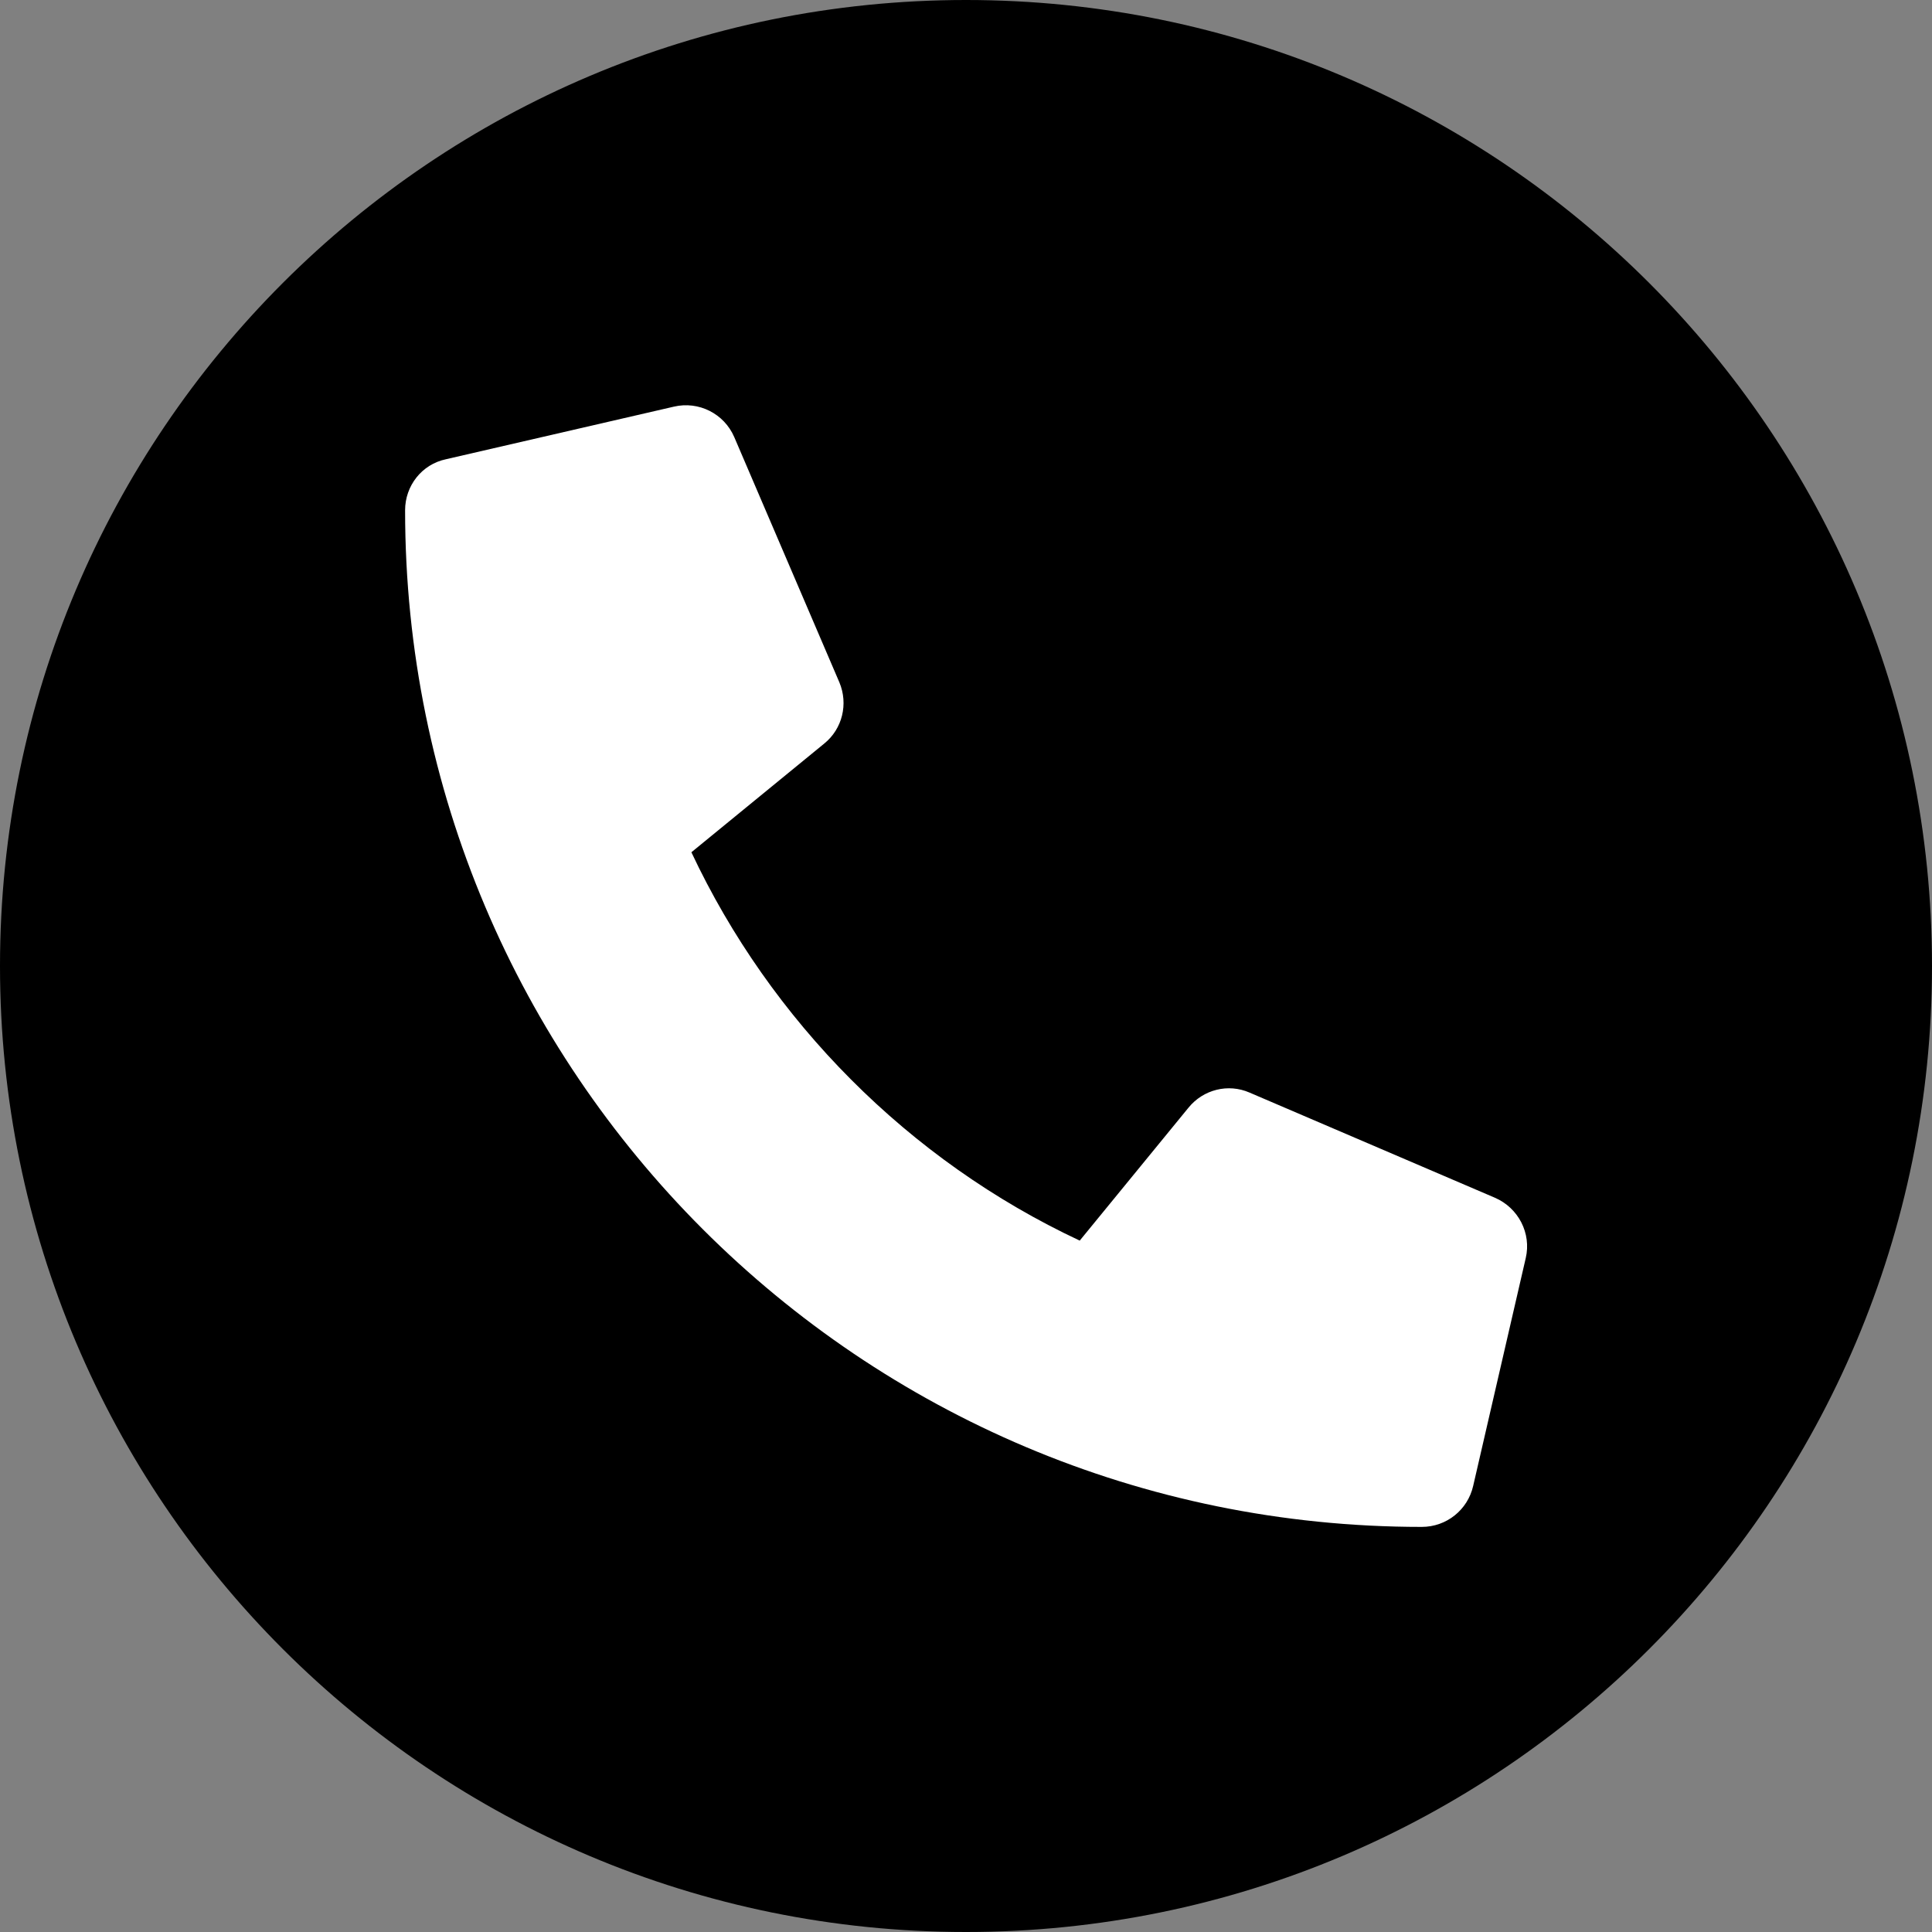
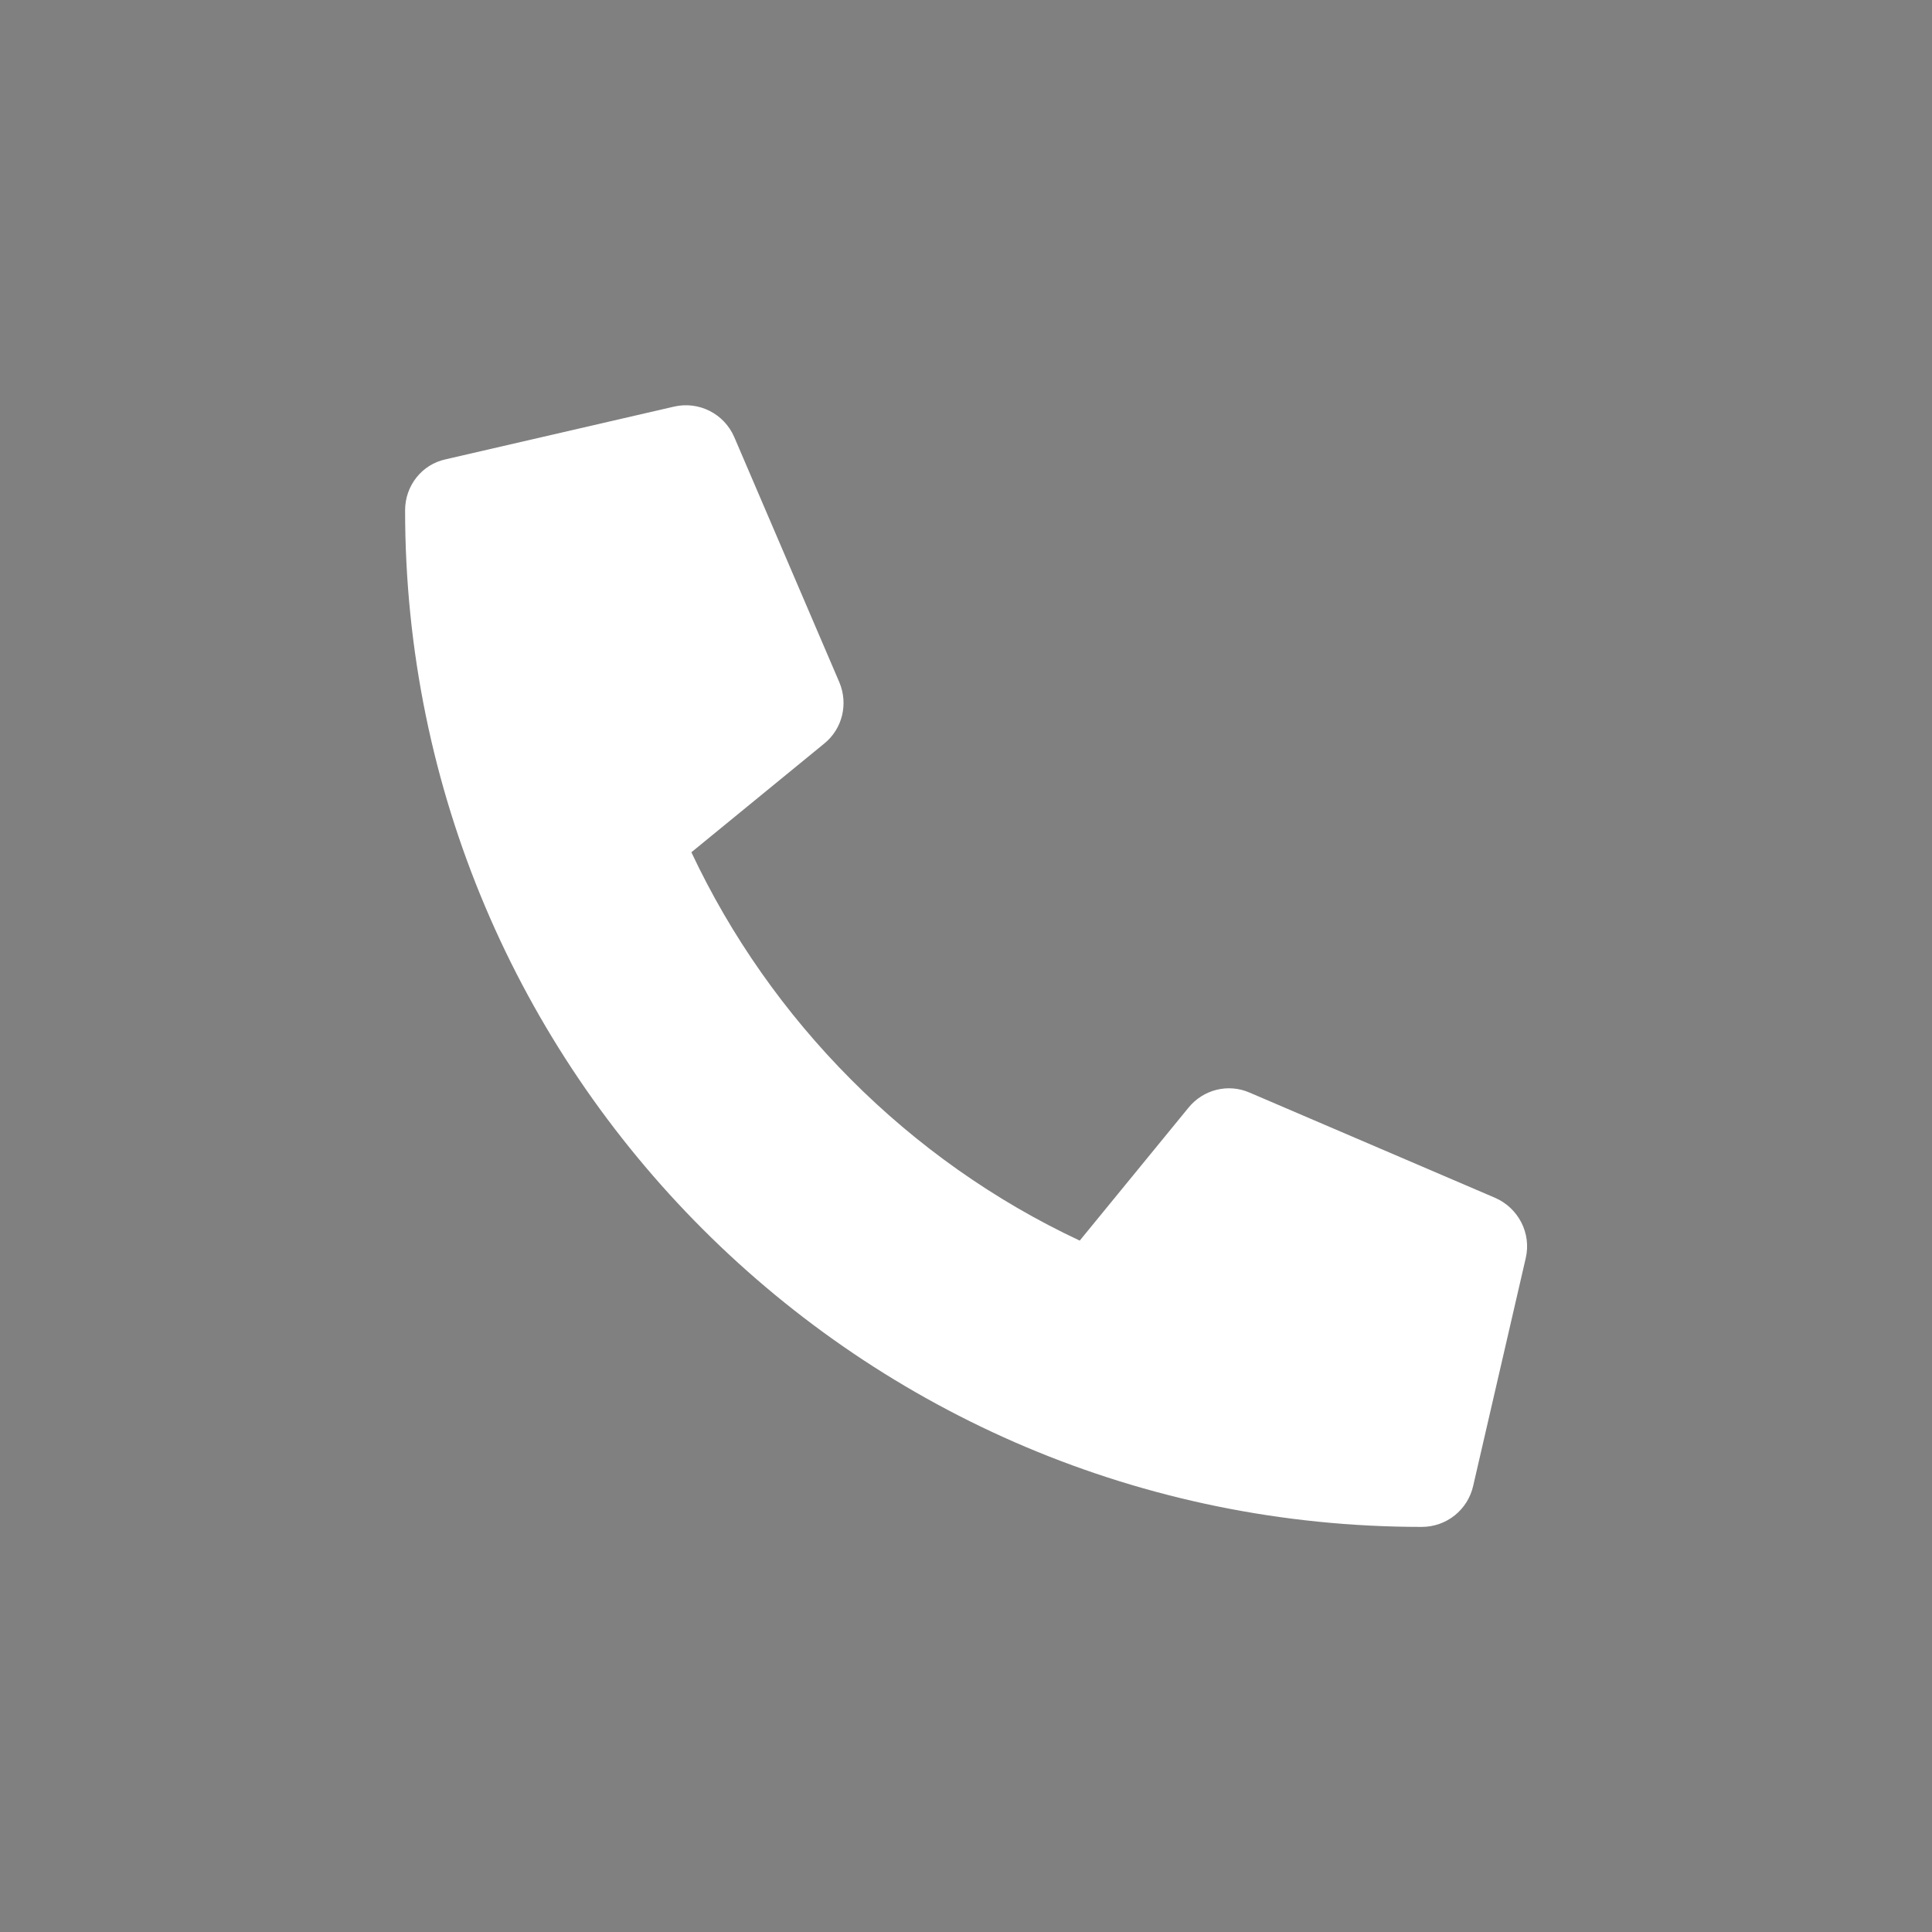
<svg xmlns="http://www.w3.org/2000/svg" version="1.1" id="Layer_1" x="0px" y="0px" viewBox="0 0 496 496" style="enable-background:new 0 0 496 496;" xml:space="preserve">
  <rect x="0" y="0" width="496" height="496" fill="#808080" stroke="none" />
  <style type="text/css">
	.fill
		{
			fill:#000000;
		}

	.color
		{
			fill:#FFFFFF;
		}
</style>
-   <path class="fill" d="M248,0C111,0,0,111,0,248s111,248,248,248s248-111,248-248S385,0,248,0z" />
  <path class="color" d="M104,131c0,144.3,116.9,261,261,261c6.4,0,11.8-4.4,13.2-10.5l13.5-58.5c1.5-6.4-1.9-12.9-7.9-15.5l-63-27  c-5.5-2.4-11.9-0.8-15.7,3.9l-27.9,34.1c-44-20.6-79.4-56.5-99.7-99.7l34.1-27.9c4.7-3.8,6.2-10.2,3.9-15.7l-27-63  c-2.6-6-9.1-9.3-15.5-7.8l-58.5,13.5C108.3,119.2,104,124.7,104,131z" />
</svg>